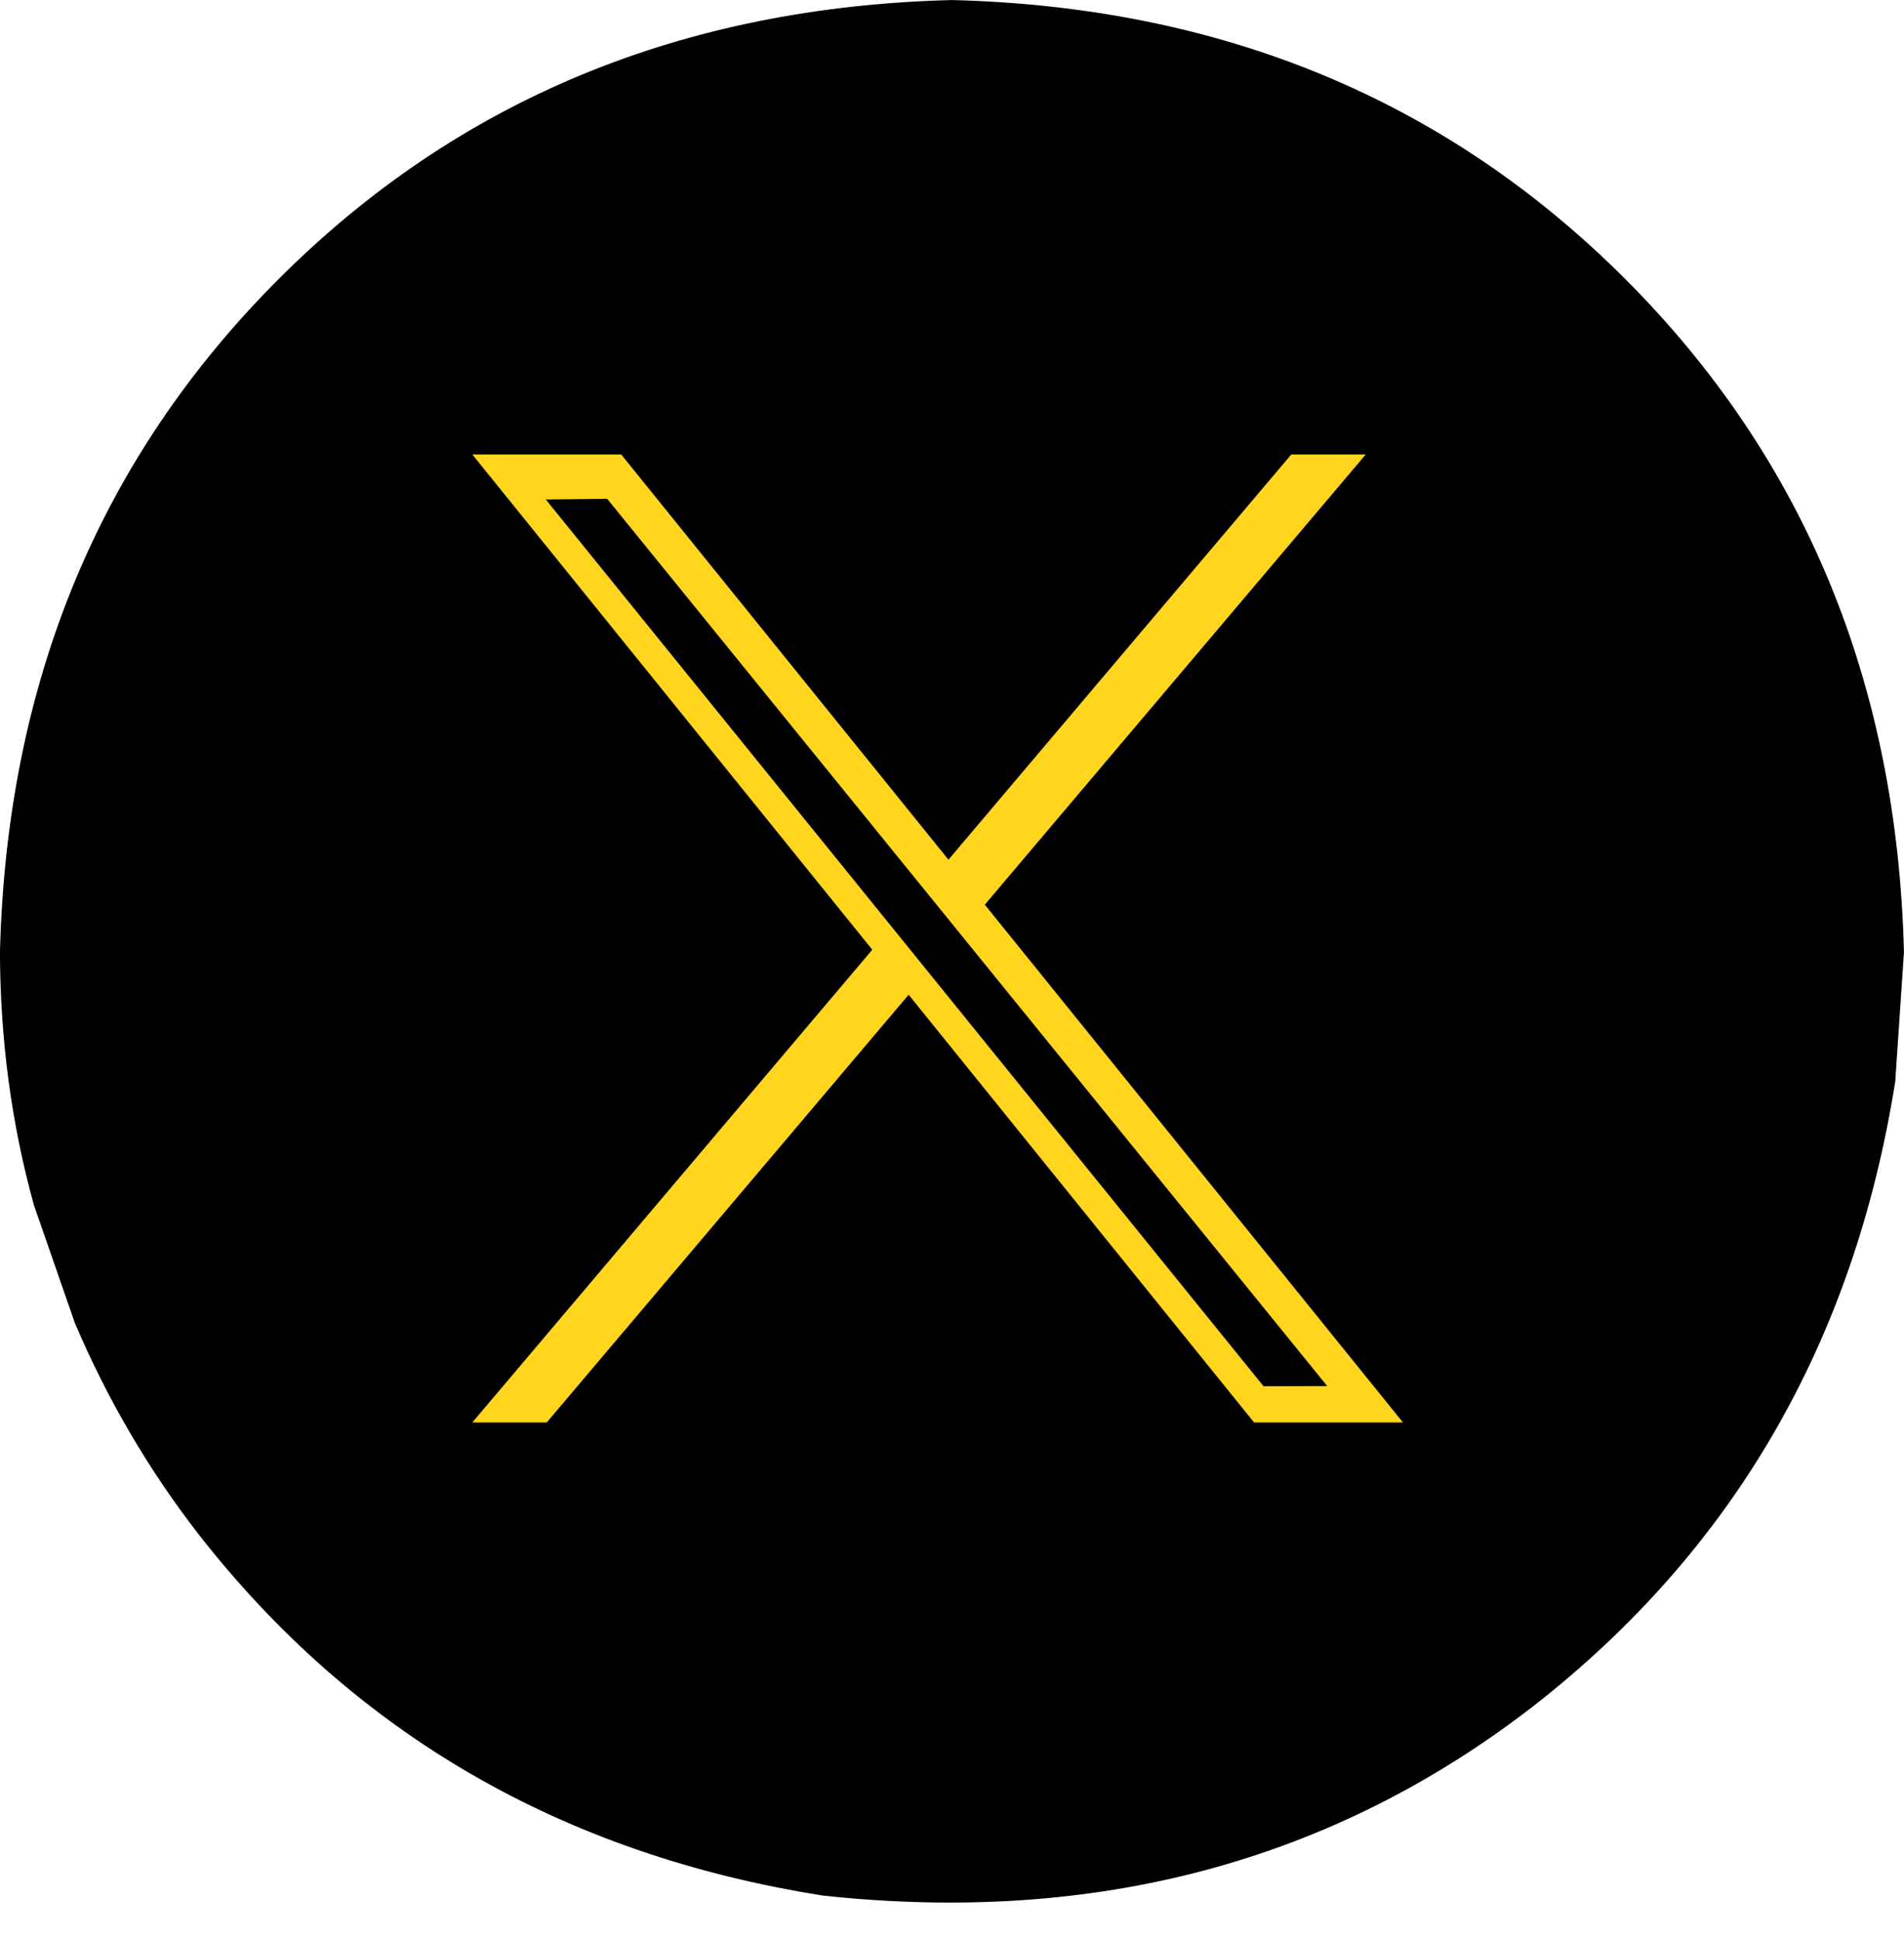
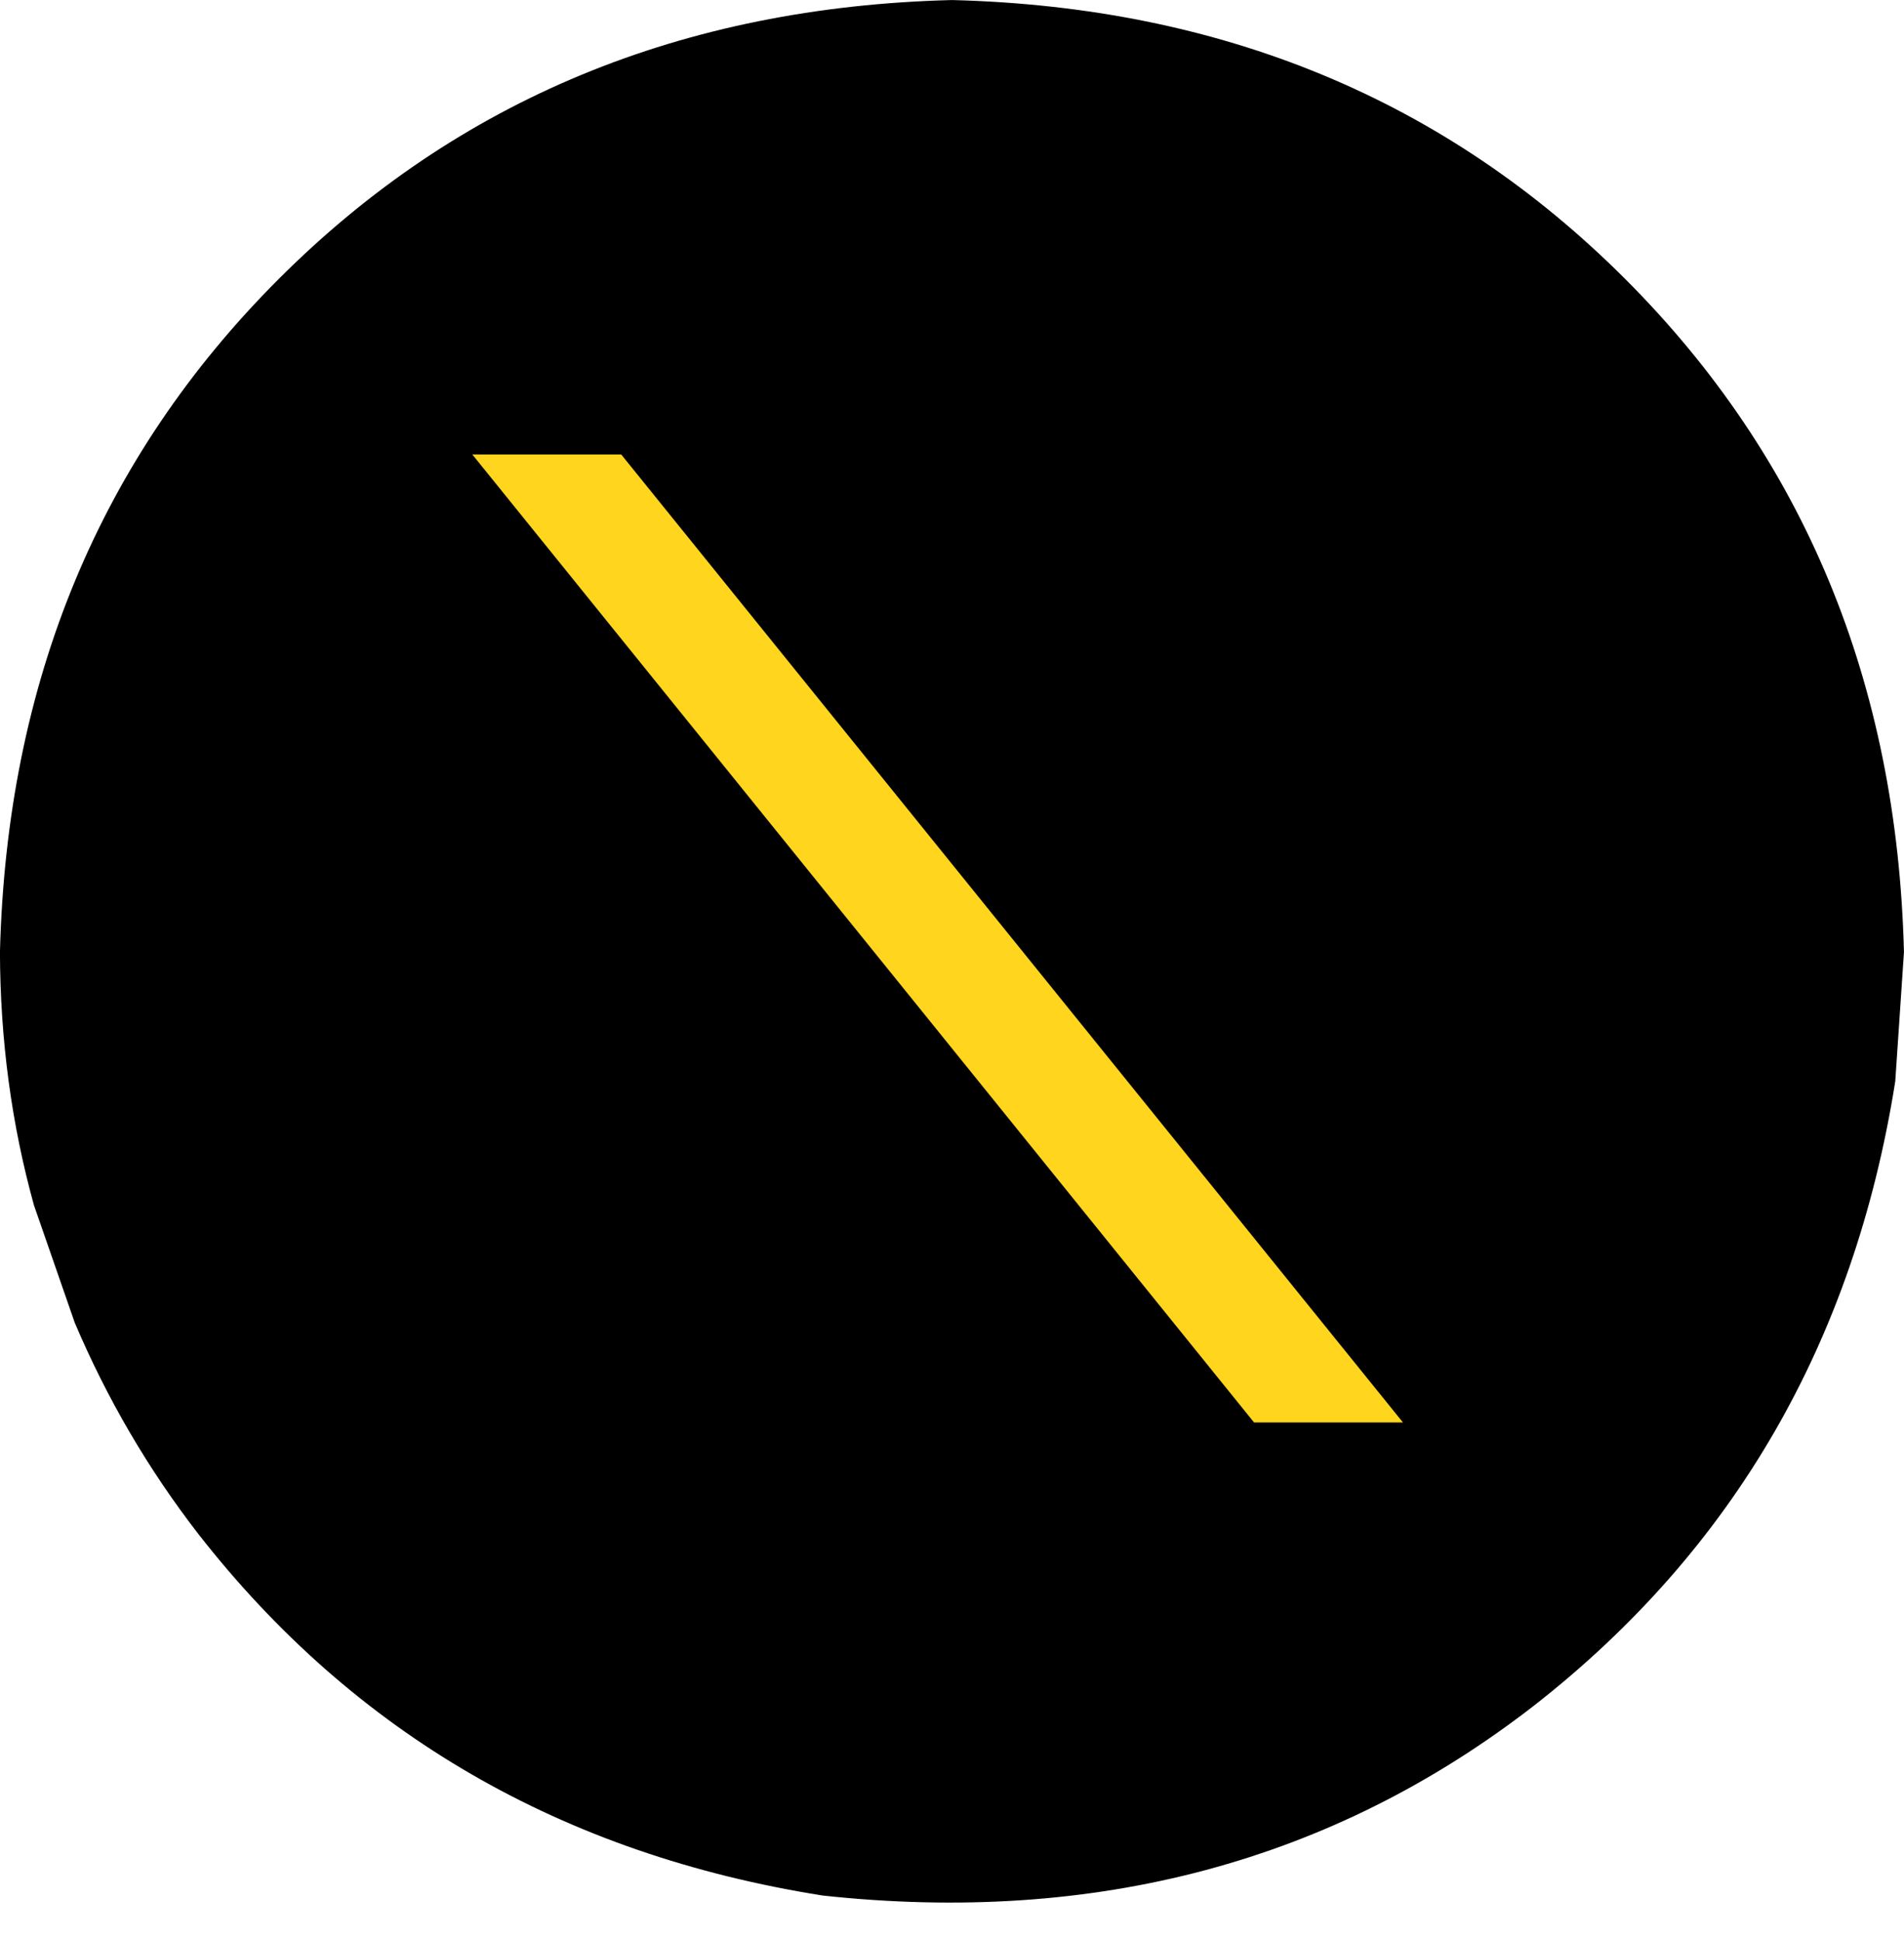
<svg xmlns="http://www.w3.org/2000/svg" fill="#000000" height="2043.5" preserveAspectRatio="xMidYMid meet" version="1" viewBox="-481.4 110.0 2006.1 2043.5" width="2006.1" zoomAndPan="magnify">
  <g>
    <g id="change1_2">
      <path d="M1524.653,1113.093L1515.497,1249.202Q1450.397,1660.531,1134.536,1907.147Q816.49,2153.562,385.493,2106.988Q-25.836,2041.889,-272.451,1726.028Q-351.469,1623.928,-402.625,1503.526L-445.62,1379.744Q-481.051,1251.984,-481.45,1113.093Q-470.694,686.86,-187.663,403.829Q95.368,120.798,521.602,110.042Q947.835,120.798,1230.866,403.829Q1513.897,686.86,1524.653,1113.093" />
    </g>
    <g fill="#ffd51e" id="change2_1">
      <path d="M173.123,588.79L94.678,588.79L16.232,588.79Q428.07,1098.685,839.908,1608.58Q918.354,1608.58,996.799,1608.58L173.123,588.79" />
    </g>
    <g fill="#ffd51e" id="change2_2">
-       <path d="M879.131,588.791L879.131,588.791L957.577,588.793Q526.127,1098.686,94.678,1608.579L16.233,1608.579L879.131,588.791" />
-     </g>
+       </g>
    <g id="change1_1">
-       <path d="M158.32,635.467L126.004,635.85L93.688,636.233Q471.82,1103.354,849.952,1570.475Q883.463,1570.35,916.975,1570.224L158.32,635.467" />
-     </g>
+       </g>
  </g>
</svg>